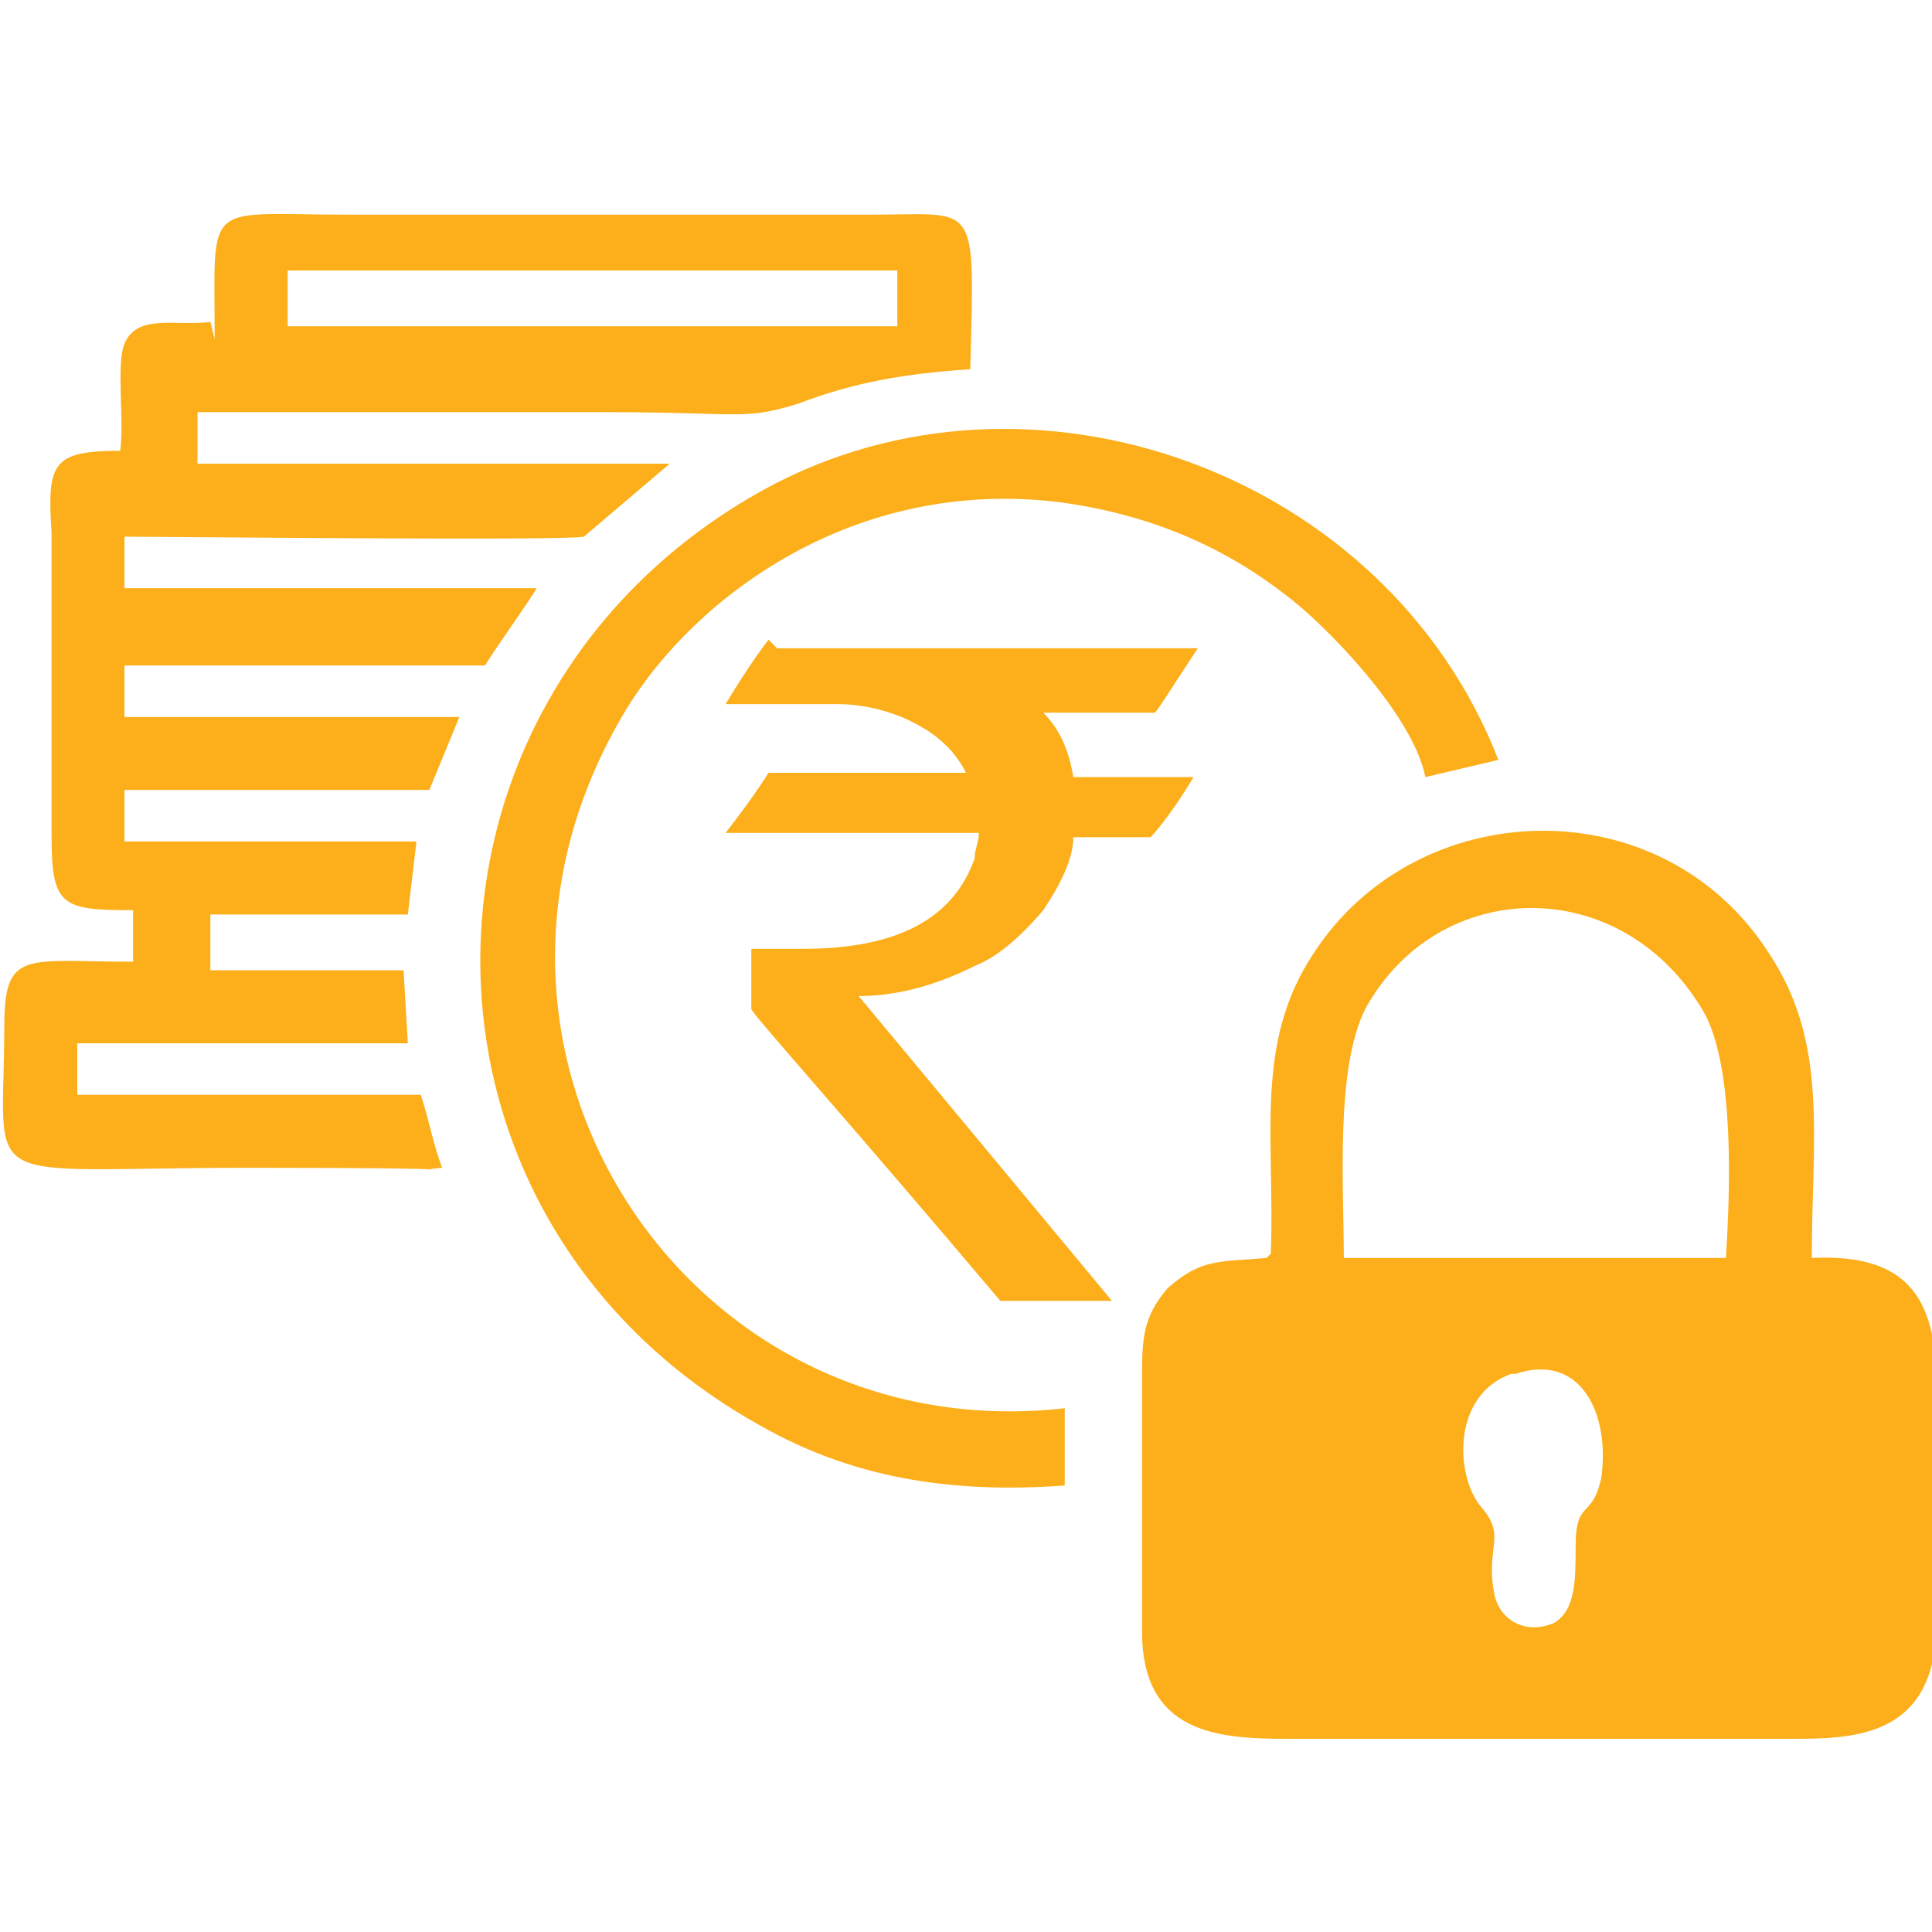
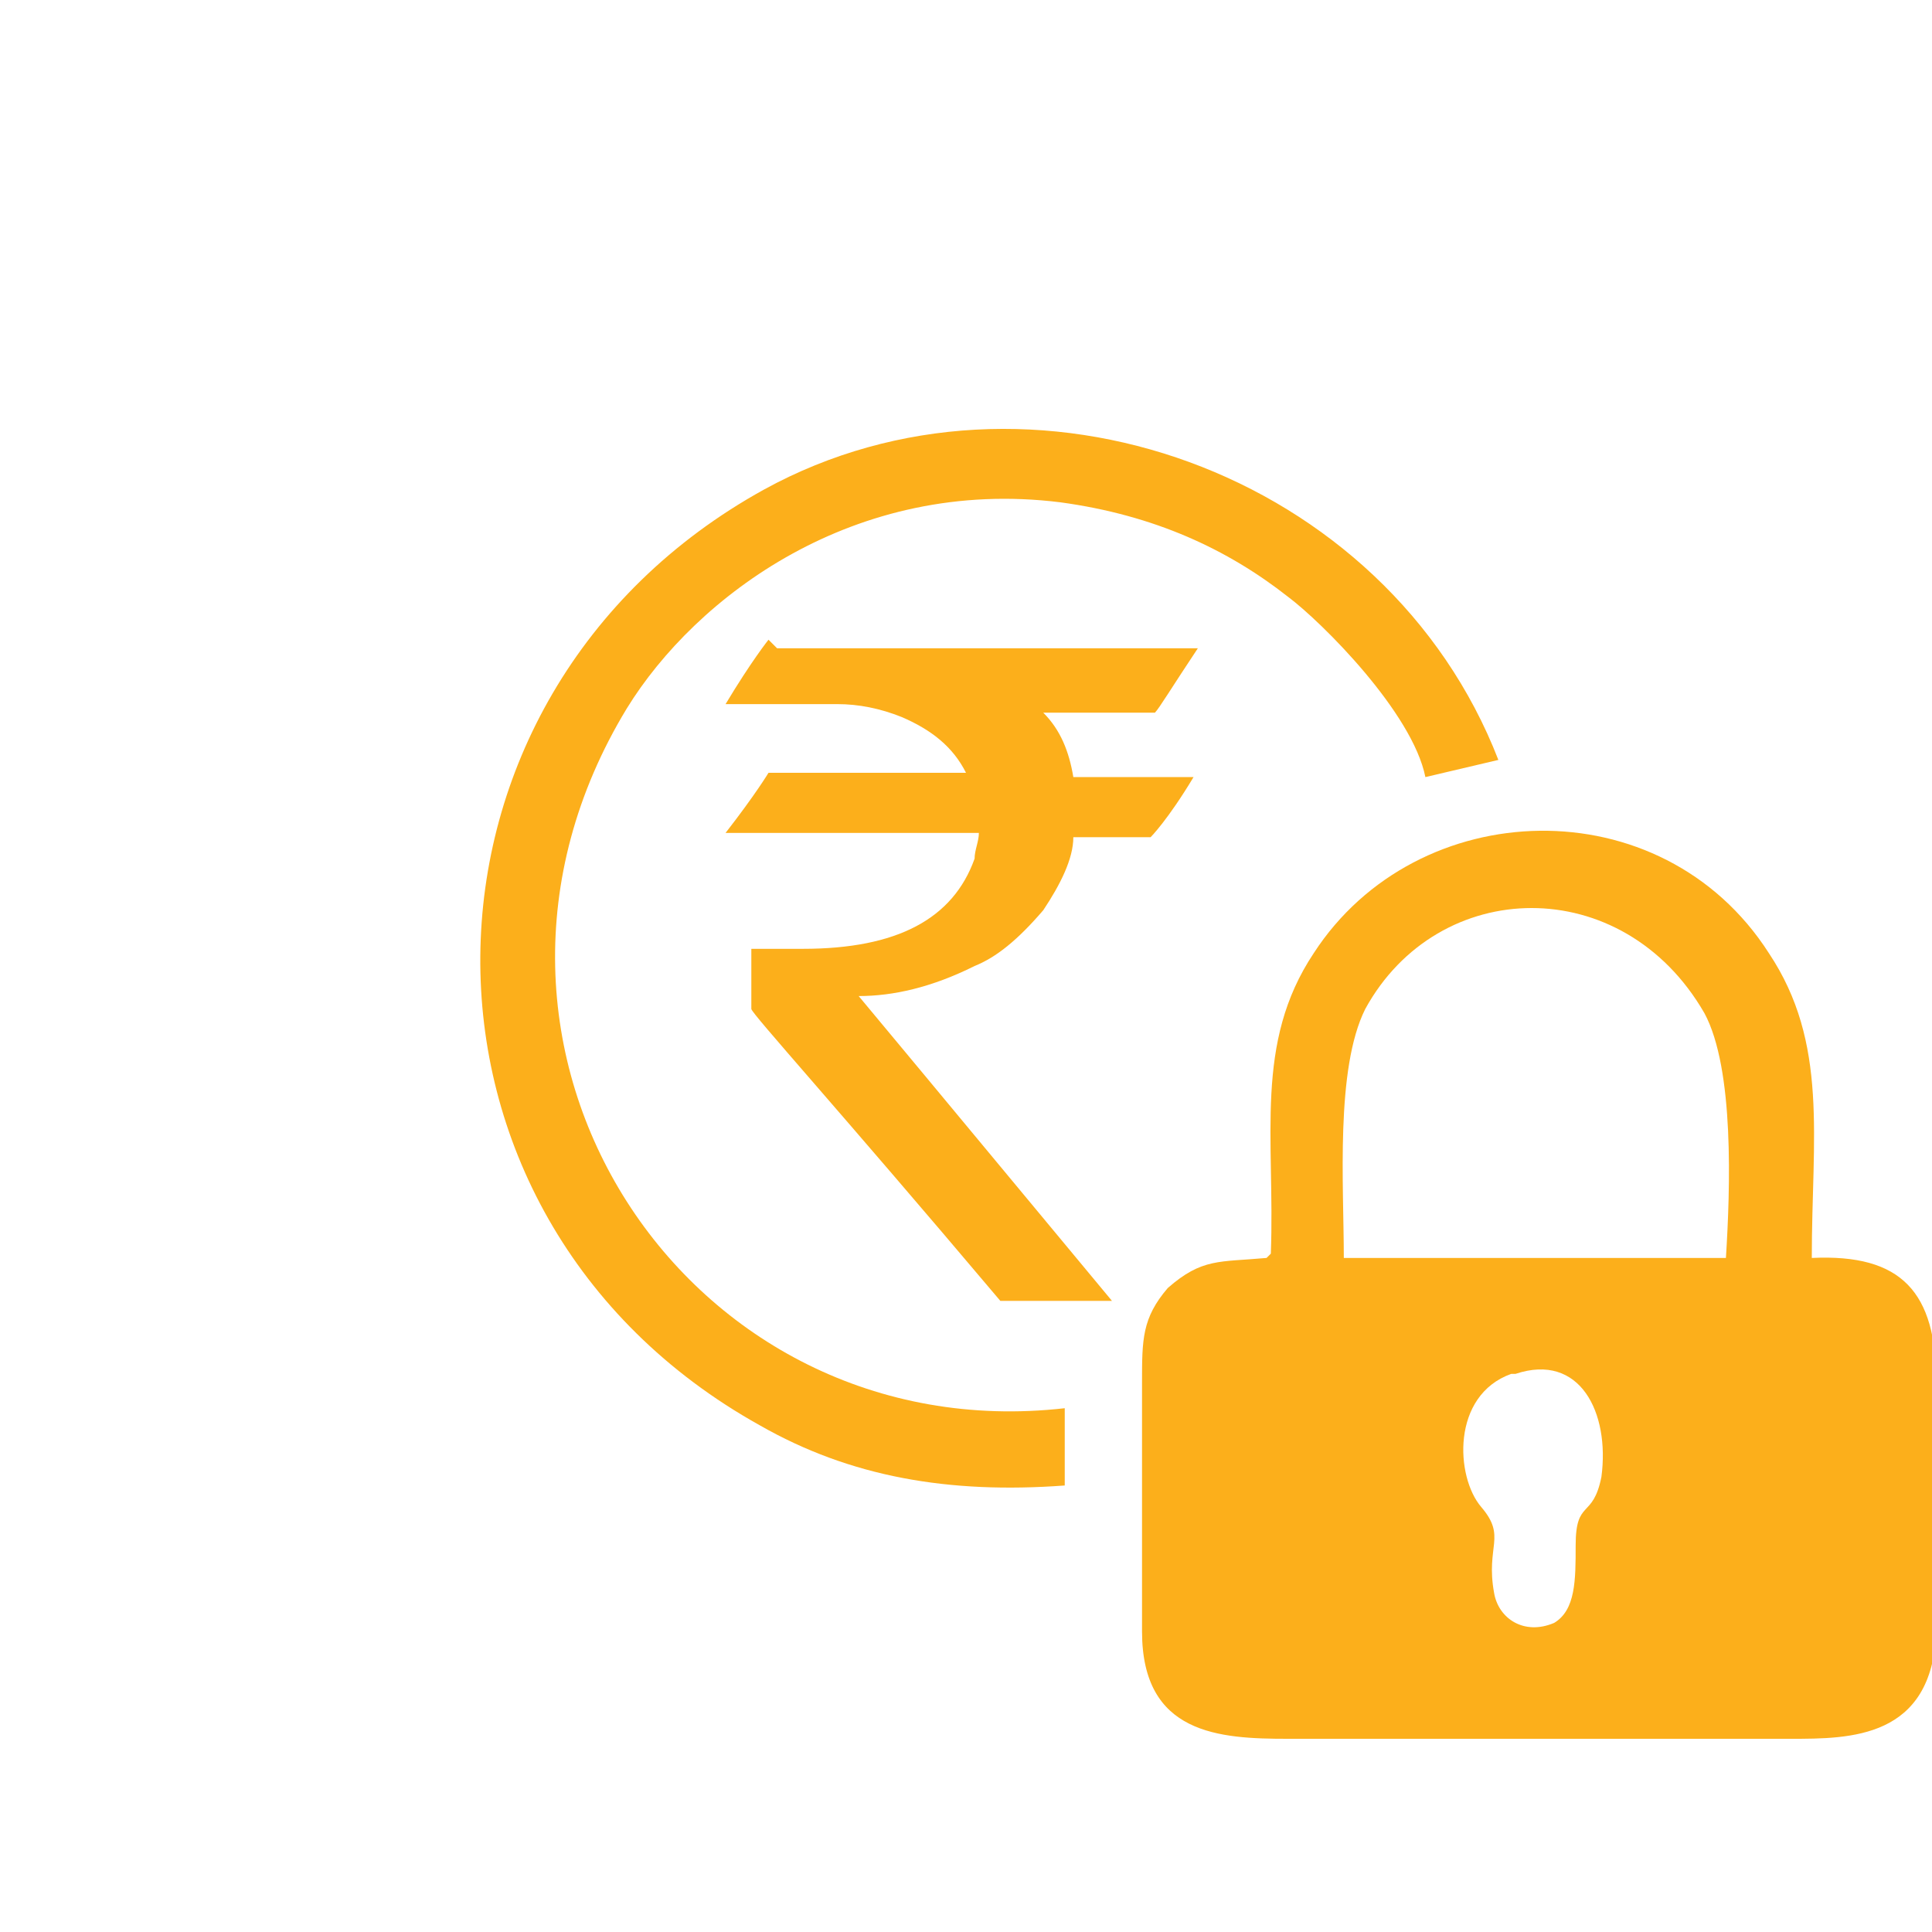
<svg xmlns="http://www.w3.org/2000/svg" id="Layer_1" version="1.1" viewBox="0 0 45 45">
  <defs>
    <style>
      .st0 {
        fill-rule: evenodd;
      }

      .st0, .st1 {
        fill: #fcaf1b;
      }
    </style>
  </defs>
  <g id="Layer_x5F_1">
    <g id="_1902778836128">
      <path class="st0" d="M35.3,32c1.5-.5,2.2.9,2,2.4-.2,1-.6.5-.6,1.6,0,.8,0,1.5-.5,1.8-.7.3-1.3-.1-1.4-.7-.2-1.1.3-1.3-.3-2-.6-.7-.7-2.6.7-3.1ZM31.3,29.3c0-1.7-.2-4.4.5-5.8,1.7-3.1,6-3.2,7.9.1.7,1.3.6,4.1.5,5.7,0,0-8.9,0-8.9,0ZM29.5,29.3c-1.1.1-1.5,0-2.3.7-.6.7-.6,1.2-.6,2.2,0,1.9,0,3.9,0,5.8,0,2.4,1.8,2.5,3.4,2.5h11.7c1.4,0,3.3,0,3.4-2.5,0-1.9,0-3.9,0-5.8,0-2.1-.8-3-2.9-2.9,0-2.8.4-5-1-7.1-2.5-3.9-8.2-3.7-10.6,0-1.4,2.1-.9,4.3-1,7Z" />
-       <path class="st0" d="M6.7,6.3h14.2v1.3s-14.2,0-14.2,0c0,0,0-1.3,0-1.3ZM4.9,7.5c-.8.1-1.7-.2-2,.5-.2.5,0,1.8-.1,2.5-1.6,0-1.7.3-1.6,1.9v7c0,1.7.2,1.8,1.9,1.8v1.2c-2.5,0-3-.3-3,1.5,0,3.9-.8,3.3,5.7,3.3s3.3.1,4.5,0c-.2-.5-.3-1.1-.5-1.7H1.8s0-1.2,0-1.2h7.7s-.1-1.7-.1-1.7h-4.5v-1.3h4.6s.2-1.7.2-1.7H2.9s0-1.2,0-1.2h7.1s.7-1.7.7-1.7H2.9s0-1.2,0-1.2h8.4c.1-.2,1.1-1.6,1.2-1.8H2.9s0-1.2,0-1.2c.9,0,10.3.1,10.7,0l2-1.7H4.6s0-1.2,0-1.2c3.2,0,6.3,0,9.5,0s3.2.2,4.5-.2c1.3-.5,2.5-.7,4-.8.1-4,.2-3.6-2.3-3.6h-12.2c-3.4,0-3.1-.4-3.1,2.9Z" />
      <path class="st0" d="M24.8,32.8c-8.8,1-15-8.4-10.2-16.3,1.6-2.6,5.3-5.4,10.1-4.8,2.2.3,3.9,1.1,5.3,2.2.8.6,2.9,2.7,3.2,4.2l1.7-.4c-2.6-6.7-10.9-9.7-17.1-6.3-8.7,4.8-8.9,16.9-.1,21.8,2.1,1.2,4.4,1.6,7.1,1.4,0,0,0-1.8,0-1.8Z" />
      <path class="st1" d="M18.1,15.1h9.8c-.6.9-.9,1.4-1,1.5h-2.6c.4.4.6.9.7,1.5h2.8s0,0,0,0c-.6,1-1,1.4-1,1.4h-1.8c0,.5-.3,1.1-.7,1.7-.6.7-1.1,1.1-1.6,1.3-1,.5-1.9.7-2.7.7h0c0,0,2,2.4,5.9,7.1h-2.6c-3.8-4.5-5.8-6.7-5.8-6.8v-1.4h0c.3,0,.7,0,1.2,0,2.2,0,3.5-.7,4-2.1,0-.2.1-.4.1-.6h-5.9s0,0,0,0c.7-.9,1-1.4,1-1.4h4.6c-.3-.6-.8-1-1.5-1.3-.5-.2-1-.3-1.5-.3h-2.6c.6-1,1-1.5,1-1.5Z" />
    </g>
  </g>
</svg>